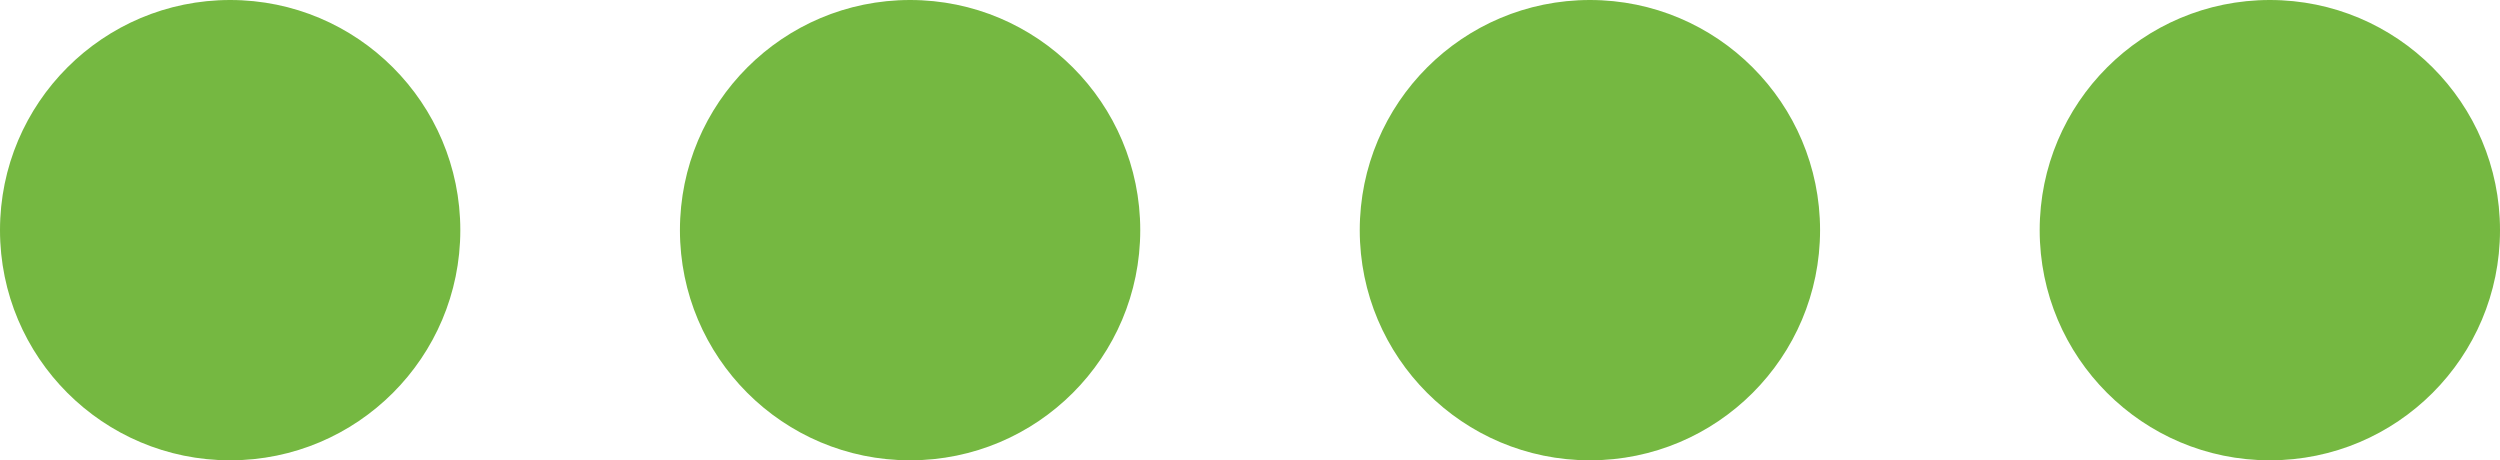
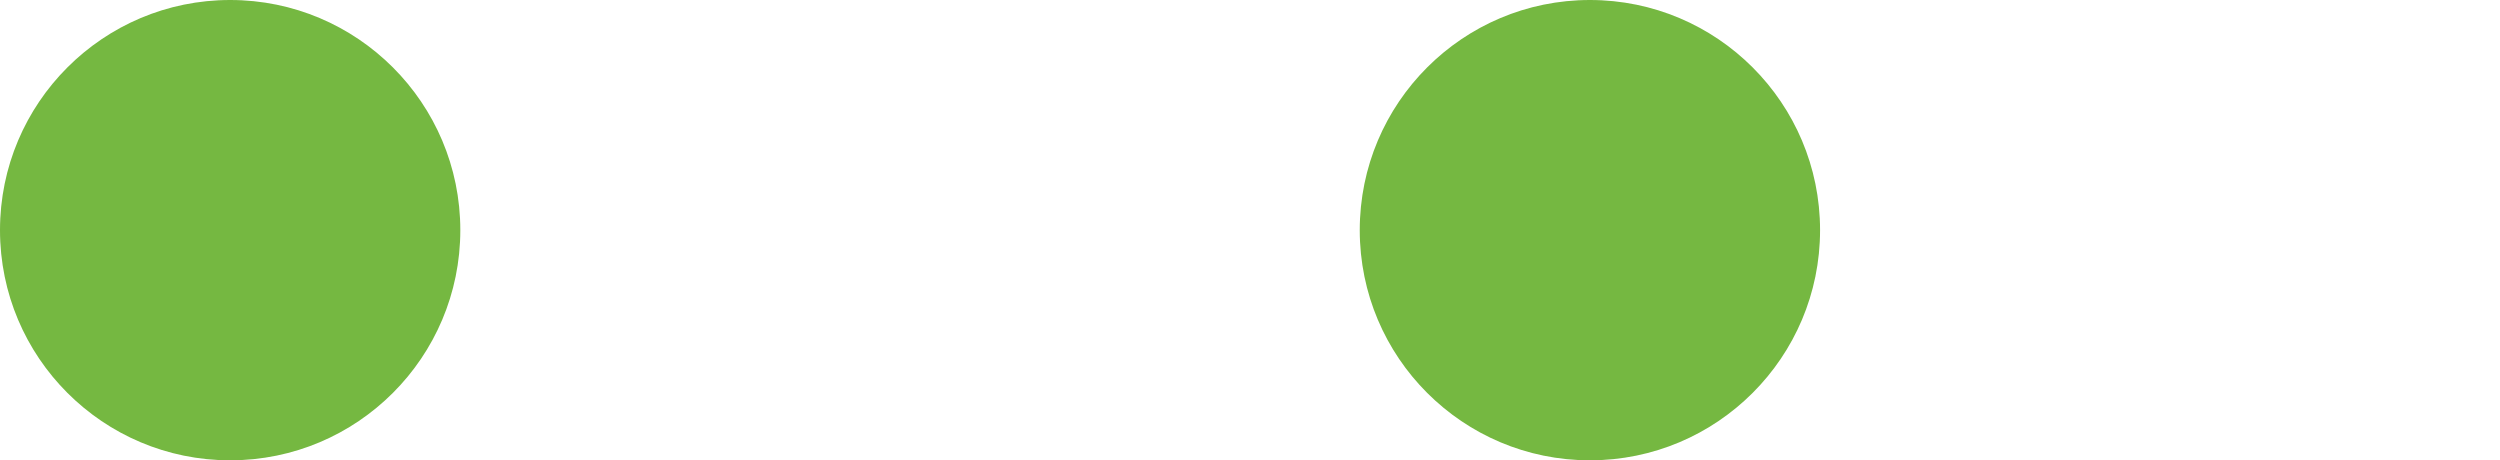
<svg xmlns="http://www.w3.org/2000/svg" viewBox="0 0 215.83 39.75">
  <defs>
    <style>.cls-1{fill:#75b841;}</style>
  </defs>
  <g id="Calque_2" data-name="Calque 2">
    <g id="Calque_1-2" data-name="Calque 1">
      <circle class="cls-1" cx="19.87" cy="19.87" r="19.87" />
-       <circle class="cls-1" cx="78.57" cy="19.87" r="19.87" />
      <circle class="cls-1" cx="137.26" cy="19.87" r="19.87" />
-       <circle class="cls-1" cx="195.96" cy="19.87" r="19.87" />
    </g>
  </g>
</svg>